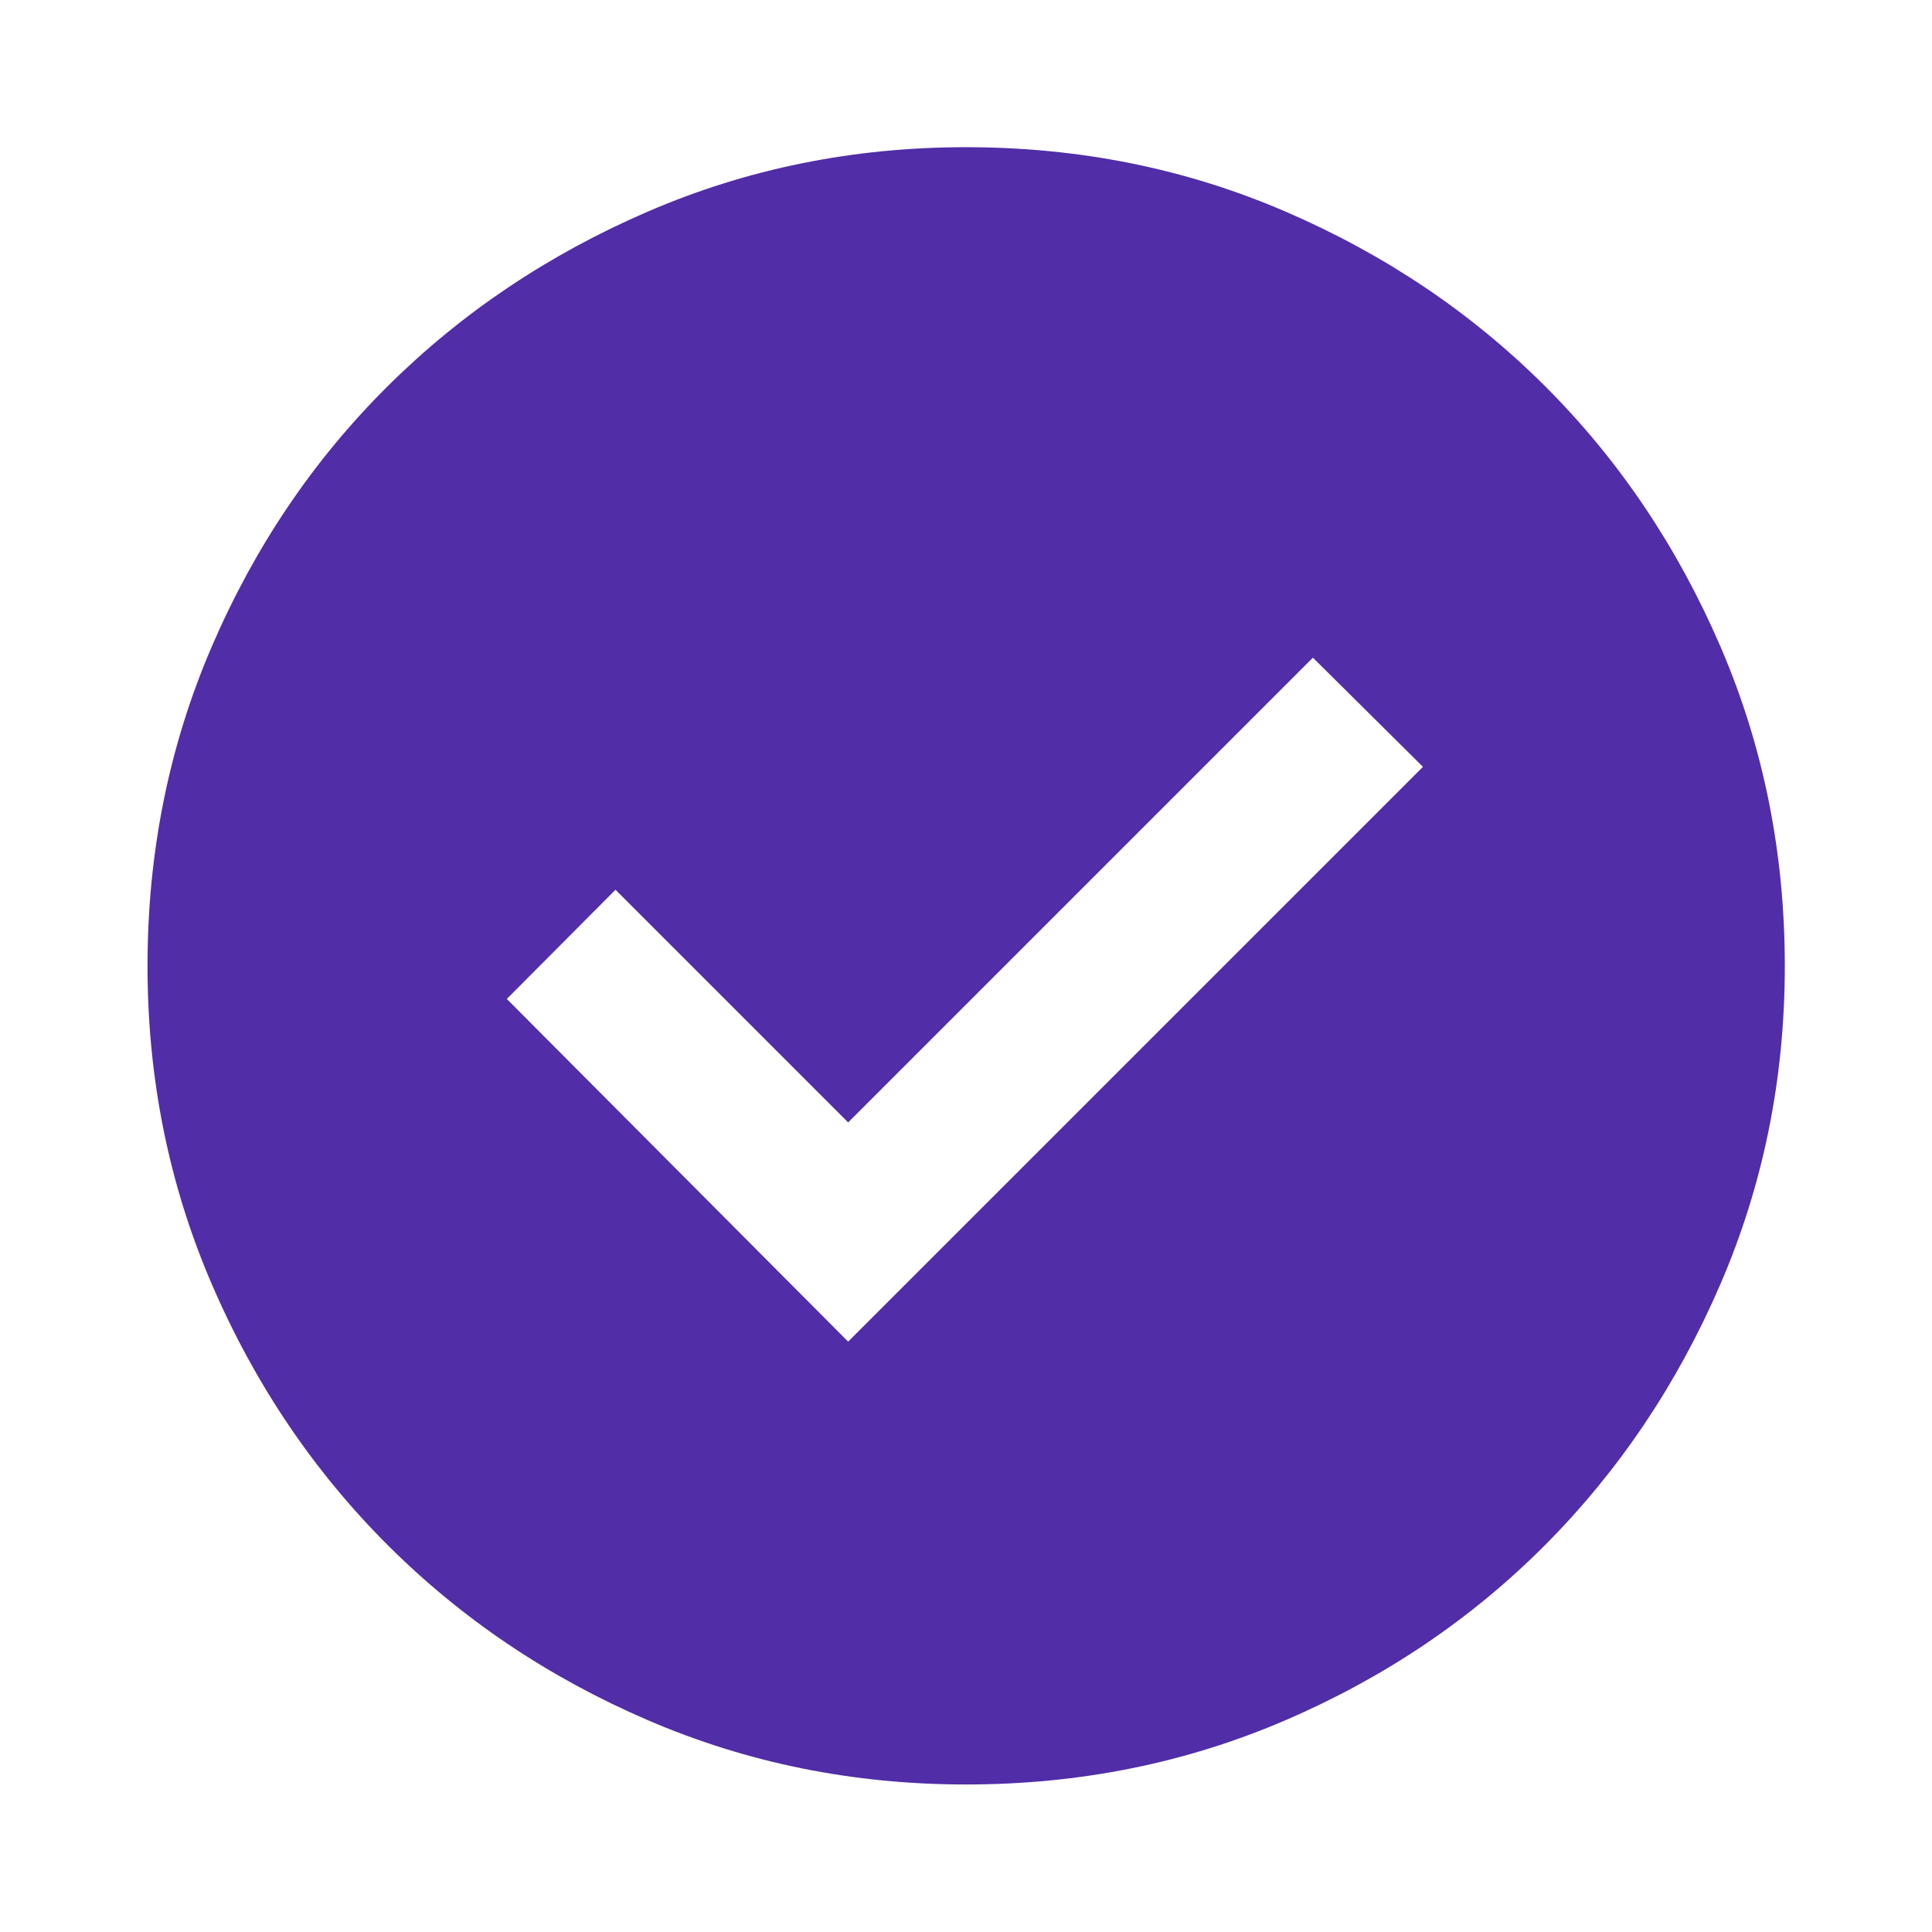
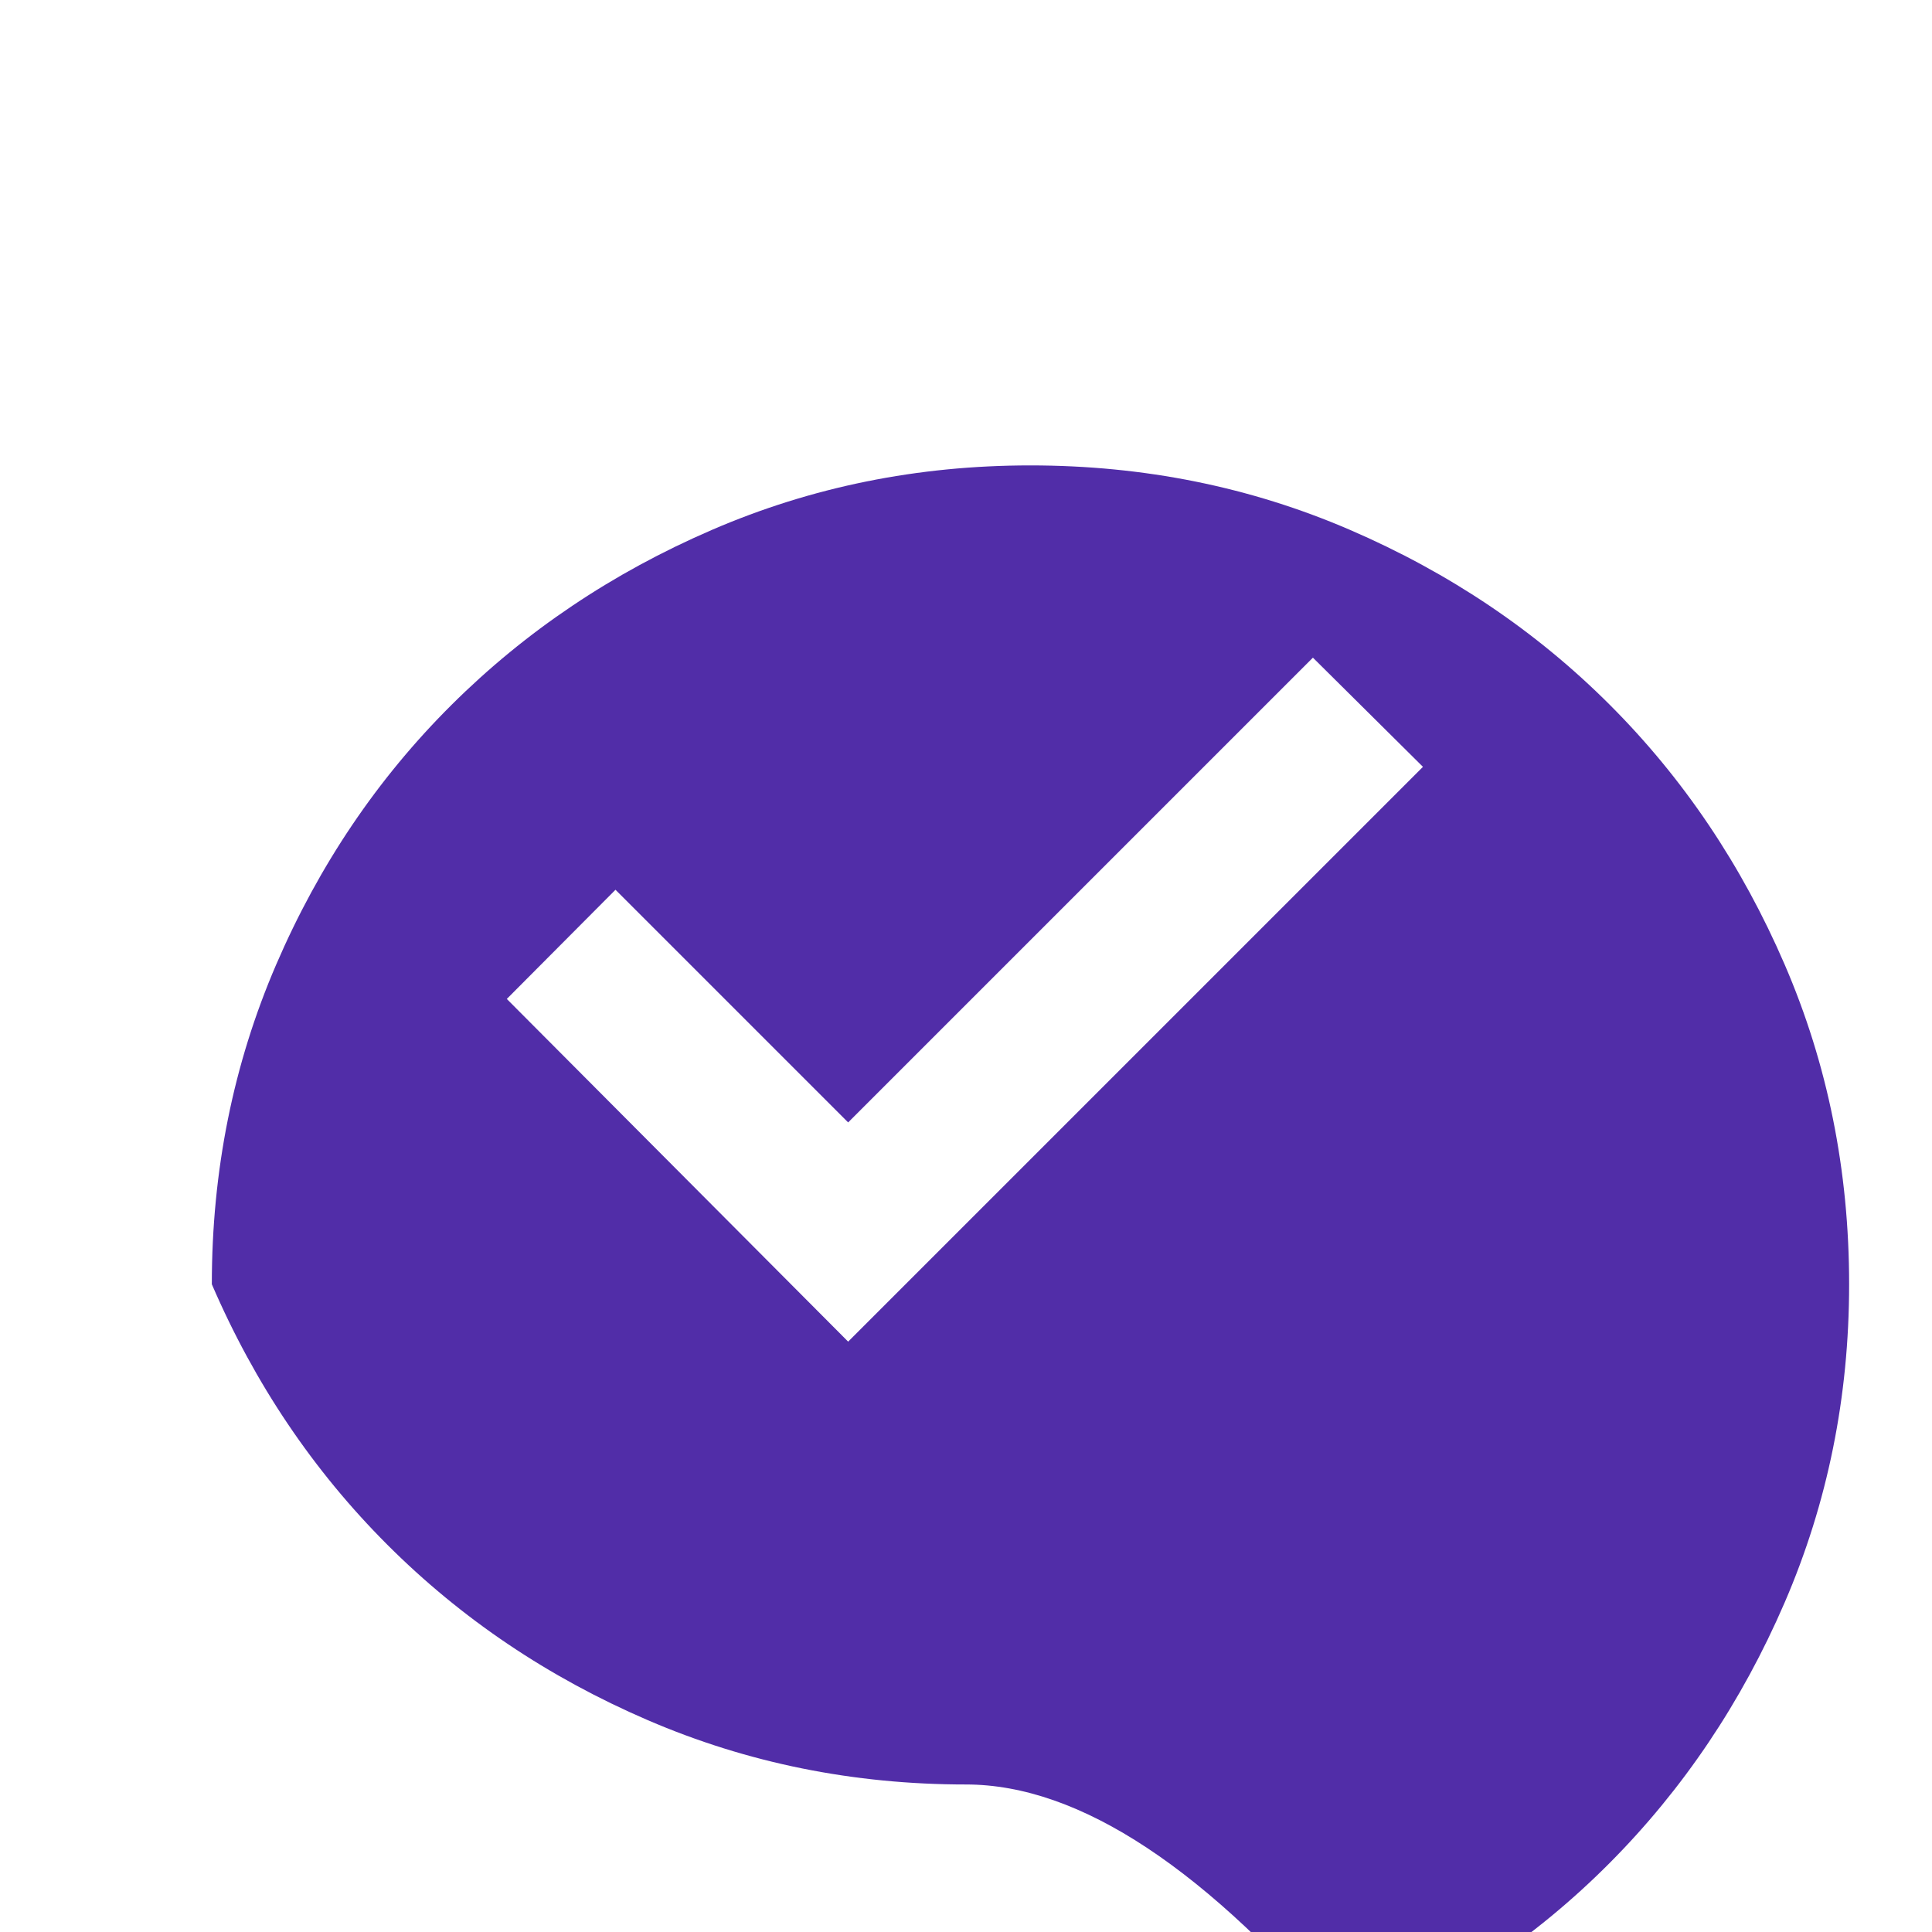
<svg xmlns="http://www.w3.org/2000/svg" height="40px" viewBox="0 -960 960 960" width="40px" fill="#512DA8">
-   <path d="m421.44-293.35 285.62-285.61-54.68-54.25-230.94 230.94-115.61-115.61-54 54.25 169.61 170.28ZM480.02-73.3q-83.95 0-158.14-31.96-74.19-31.96-129.43-87.19-55.23-55.24-87.19-129.41Q73.3-396.03 73.3-479.98q0-84.61 31.96-158.81 31.96-74.19 87.17-129.1t129.39-86.94q74.18-32.03 158.14-32.03 84.63 0 158.85 32.02 74.21 32.02 129.1 86.91 54.9 54.88 86.92 129.08 32.03 74.2 32.03 158.85 0 83.97-32.03 158.16t-86.94 129.41q-54.91 55.21-129.08 87.17Q564.64-73.3 480.02-73.3Z" />
+   <path d="m421.44-293.35 285.62-285.61-54.68-54.25-230.94 230.94-115.61-115.61-54 54.25 169.61 170.28ZM480.02-73.3q-83.95 0-158.14-31.96-74.19-31.96-129.43-87.19-55.23-55.24-87.19-129.41q0-84.61 31.96-158.81 31.96-74.19 87.17-129.1t129.39-86.94q74.18-32.03 158.14-32.03 84.63 0 158.85 32.02 74.21 32.02 129.1 86.91 54.9 54.88 86.92 129.08 32.03 74.2 32.03 158.85 0 83.97-32.03 158.16t-86.94 129.41q-54.91 55.21-129.08 87.17Q564.64-73.3 480.02-73.3Z" />
</svg>